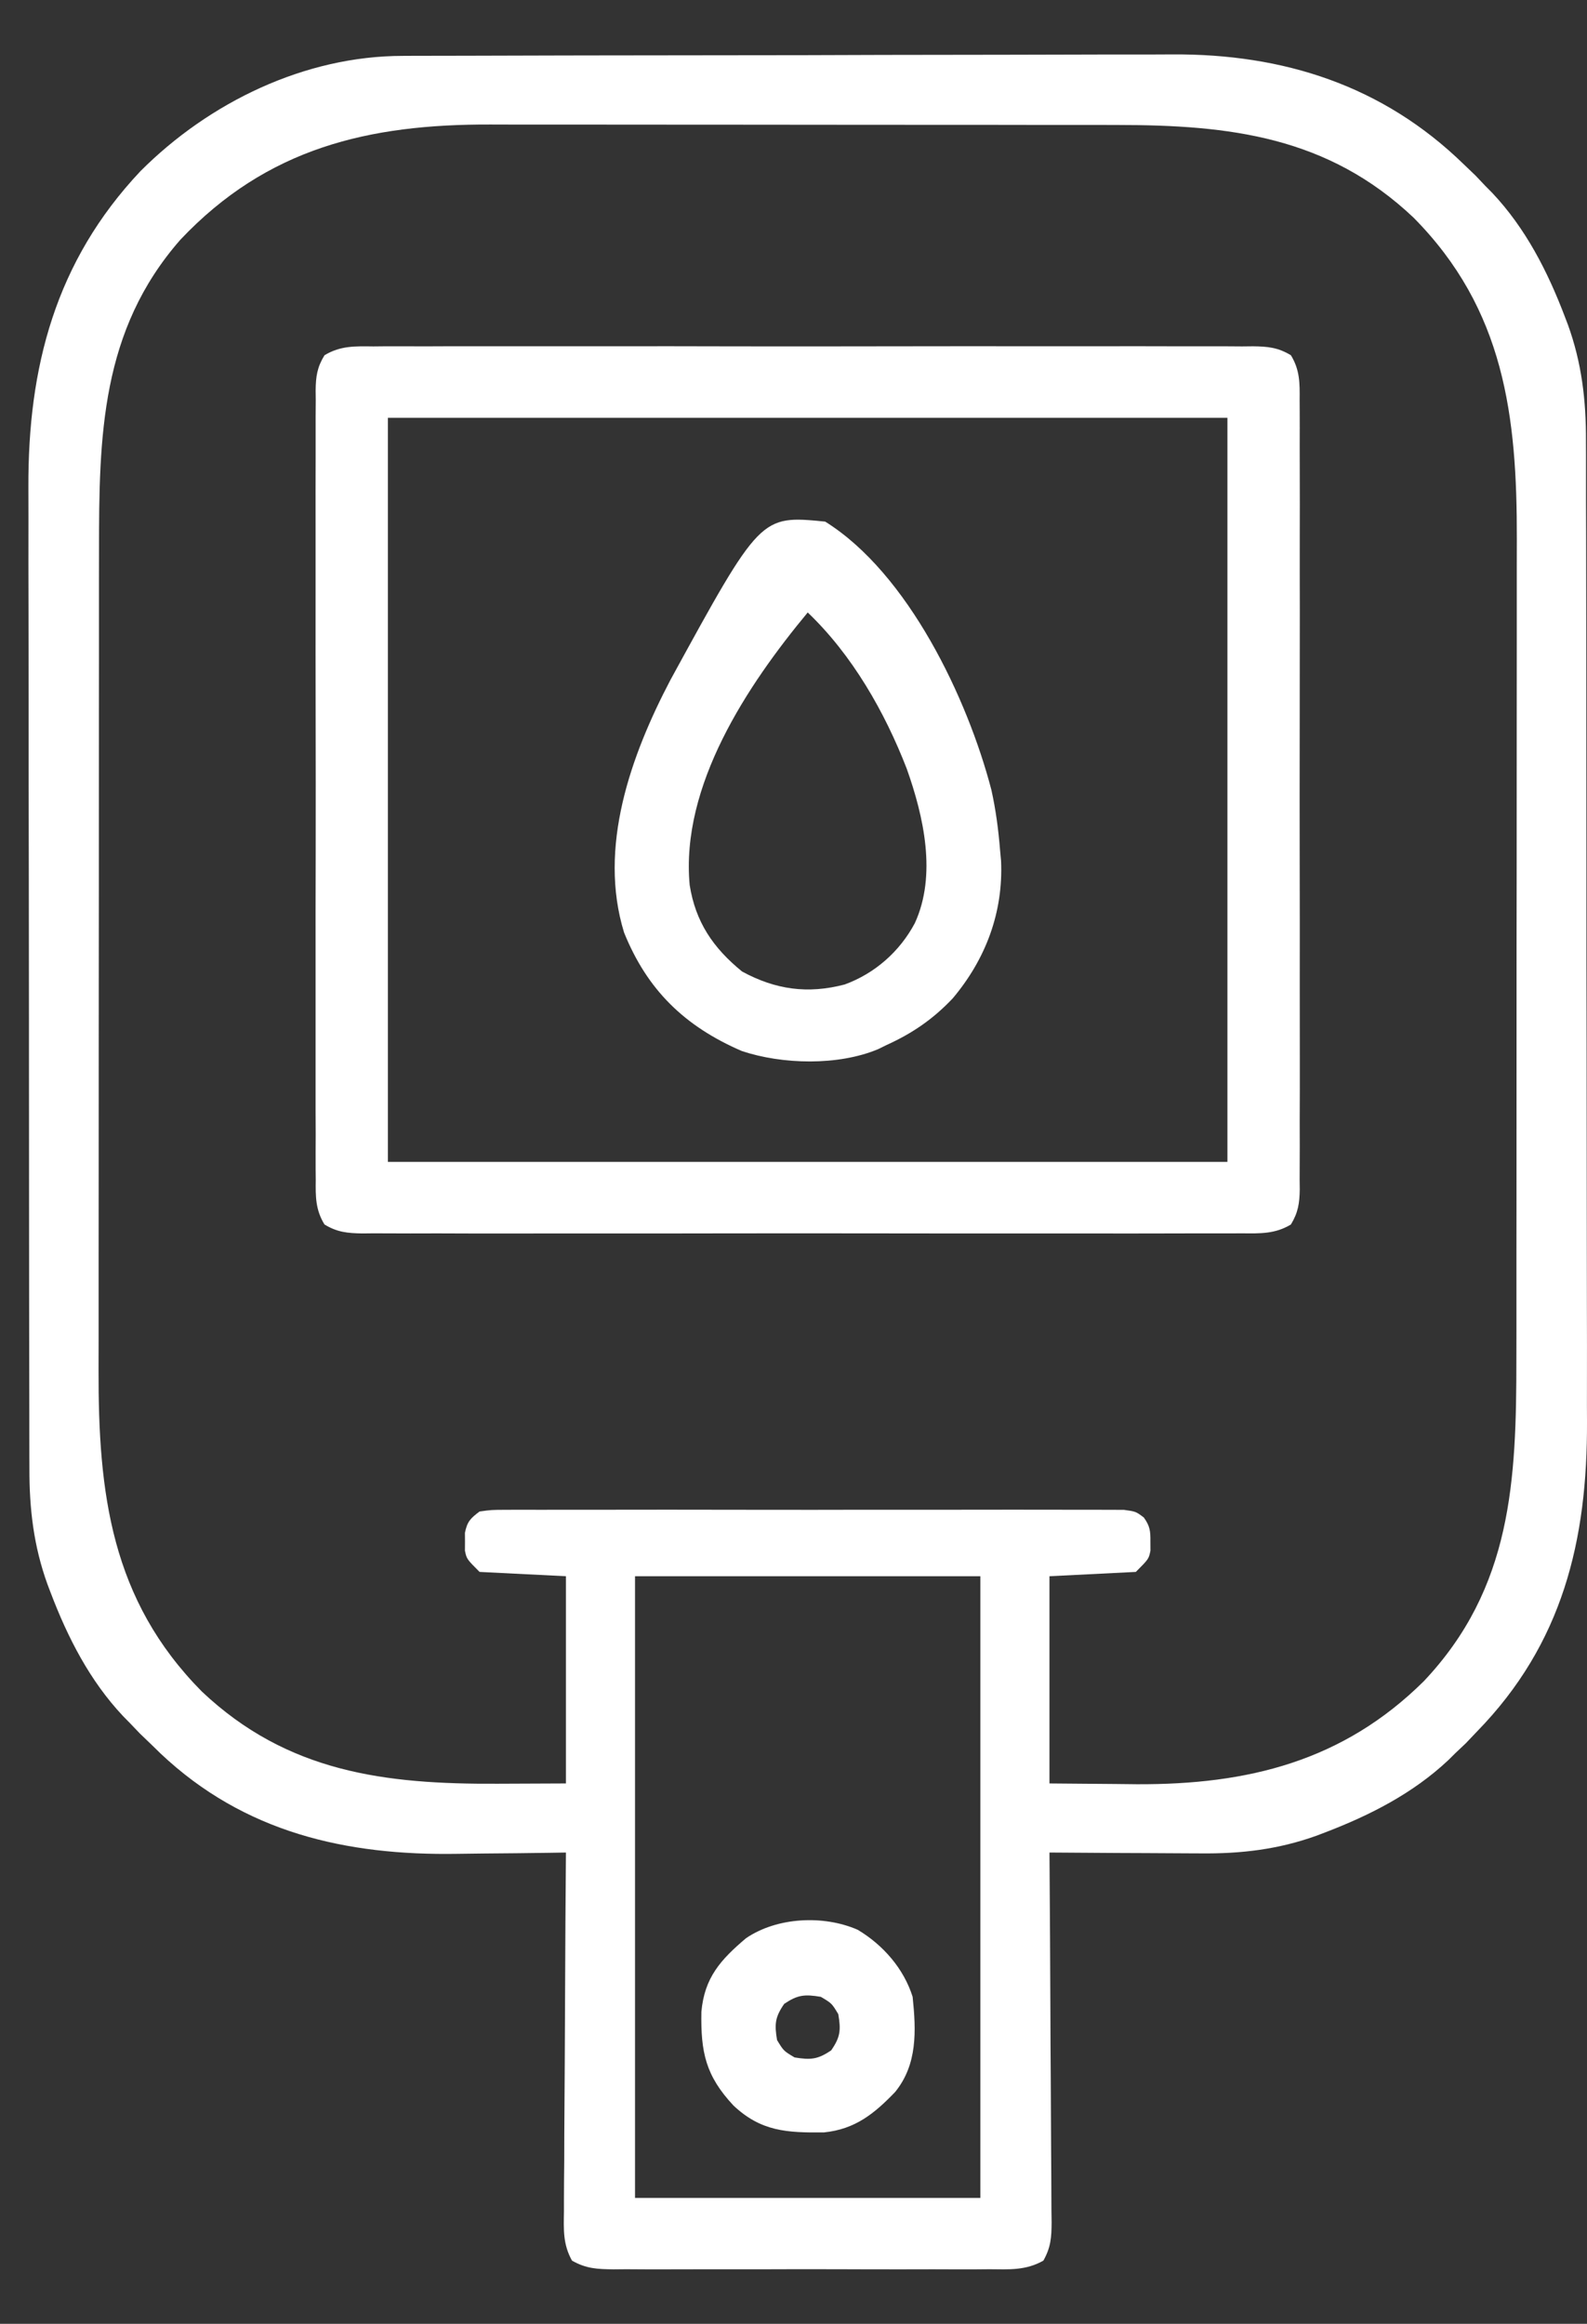
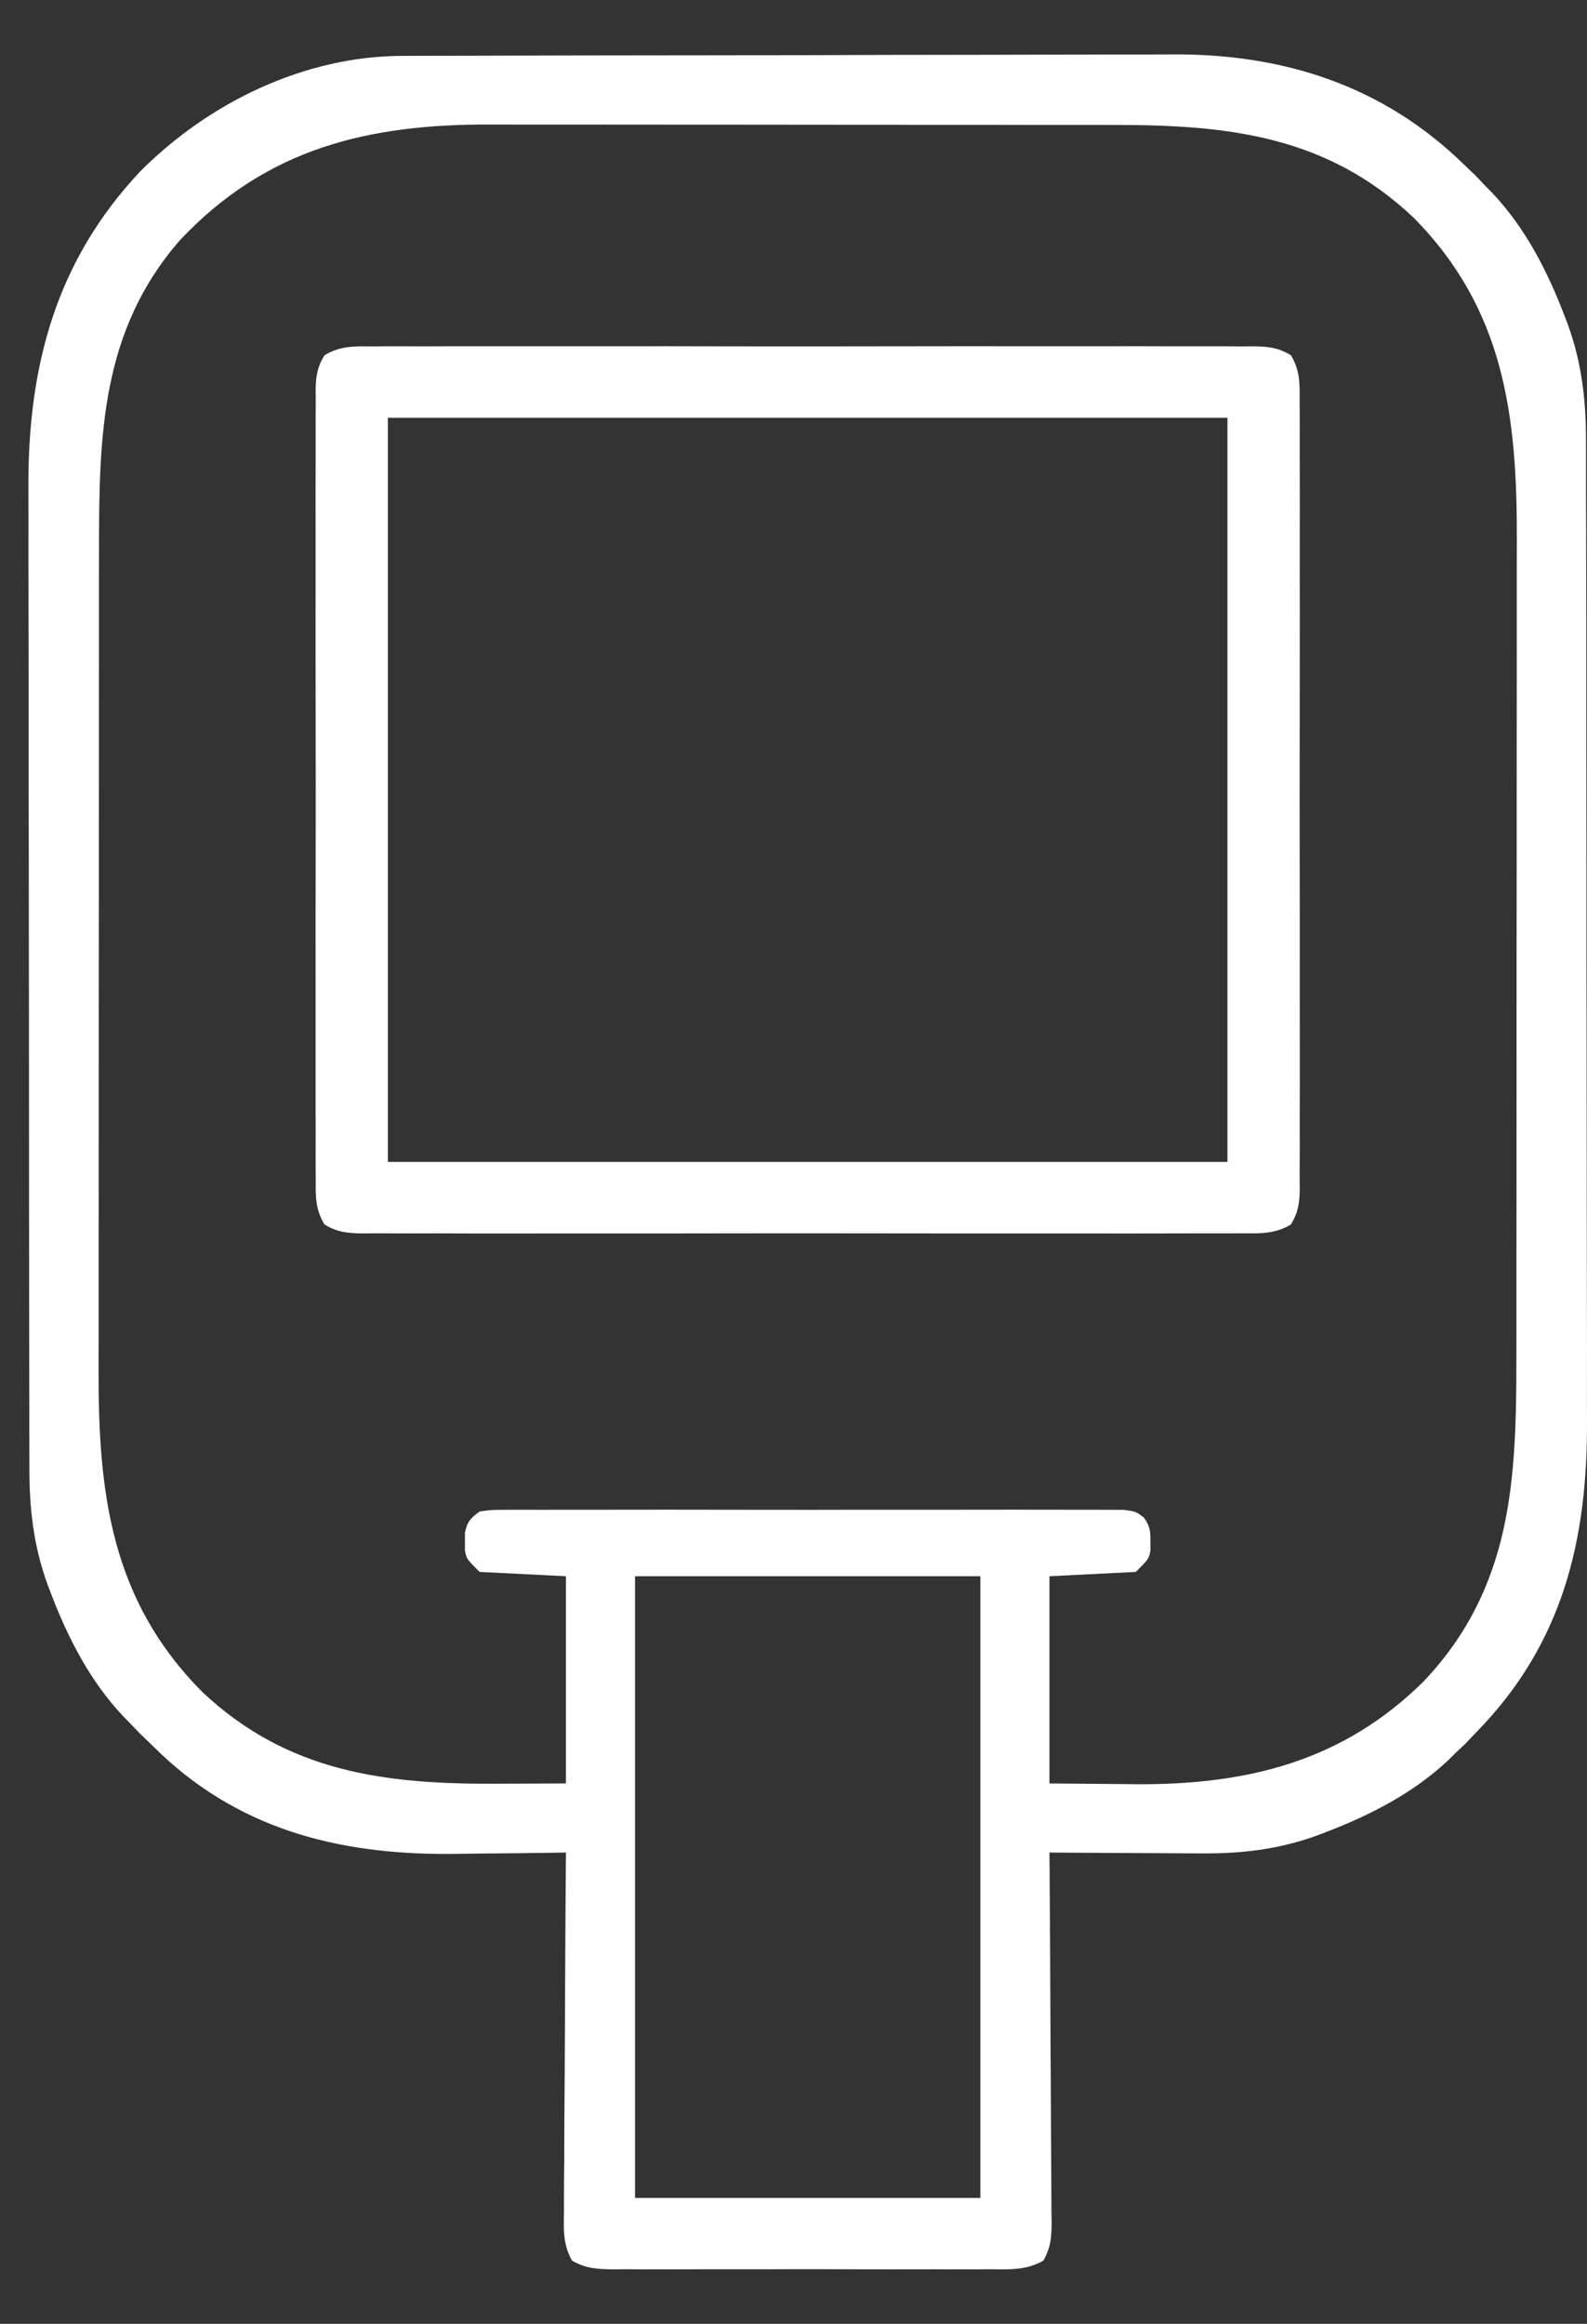
<svg xmlns="http://www.w3.org/2000/svg" width="28" height="41" viewBox="0 0 28 41" fill="none">
  <rect x="0" y="0" width="28" height="41" fill="#333333" stroke="none" />
  <path d="M7.108 0.986C7.171 0.986 7.234 0.986 7.299 0.985C7.51 0.985 7.721 0.984 7.931 0.984C8.082 0.984 8.234 0.983 8.385 0.983C8.881 0.981 9.378 0.98 9.874 0.979C10.046 0.979 10.217 0.979 10.388 0.978C11.194 0.977 11.999 0.976 12.804 0.975C13.731 0.975 14.659 0.973 15.586 0.969C16.304 0.967 17.022 0.966 17.74 0.966C18.169 0.966 18.597 0.965 19.025 0.963C19.429 0.961 19.832 0.961 20.236 0.962C20.383 0.962 20.53 0.961 20.677 0.96C22.64 0.947 24.397 1.505 25.829 2.902C25.896 2.966 25.964 3.031 26.033 3.097C26.091 3.158 26.149 3.22 26.209 3.283C26.249 3.323 26.288 3.362 26.329 3.404C26.918 4.029 27.306 4.79 27.609 5.587C27.627 5.634 27.645 5.682 27.664 5.731C27.907 6.403 27.984 7.063 27.982 7.774C27.982 7.855 27.982 7.936 27.983 8.019C27.984 8.287 27.984 8.556 27.983 8.824C27.984 9.017 27.985 9.211 27.985 9.404C27.986 9.873 27.987 10.343 27.987 10.812C27.987 11.194 27.987 11.576 27.988 11.958C27.989 13.043 27.99 14.129 27.99 15.214C27.99 15.272 27.99 15.331 27.99 15.391C27.99 15.449 27.99 15.508 27.99 15.568C27.989 16.515 27.991 17.462 27.993 18.409C27.995 19.383 27.996 20.357 27.996 21.332C27.996 21.878 27.997 22.424 27.998 22.97C28 23.484 28 23.998 27.999 24.512C27.998 24.7 27.999 24.888 28 25.076C28.009 27.177 27.571 29.001 26.057 30.552C25.96 30.654 25.96 30.654 25.862 30.757C25.801 30.815 25.739 30.873 25.676 30.933C25.636 30.973 25.596 31.012 25.555 31.053C24.929 31.642 24.169 32.029 23.372 32.333C23.324 32.351 23.277 32.369 23.228 32.388C22.552 32.631 21.894 32.708 21.179 32.7C21.064 32.7 21.064 32.7 20.947 32.699C20.705 32.698 20.462 32.697 20.22 32.695C20.055 32.694 19.89 32.693 19.724 32.693C19.322 32.691 18.919 32.688 18.516 32.685C18.517 32.772 18.517 32.859 18.518 32.949C18.524 33.77 18.529 34.59 18.532 35.41C18.533 35.832 18.536 36.254 18.539 36.676C18.542 37.083 18.544 37.49 18.545 37.897C18.546 38.052 18.547 38.207 18.548 38.363C18.55 38.58 18.551 38.798 18.551 39.015C18.552 39.079 18.553 39.144 18.554 39.21C18.552 39.478 18.541 39.648 18.409 39.885C18.099 40.061 17.805 40.04 17.454 40.037C17.339 40.038 17.339 40.038 17.222 40.039C16.968 40.04 16.713 40.039 16.459 40.038C16.283 40.038 16.107 40.038 15.93 40.039C15.56 40.039 15.19 40.039 14.82 40.037C14.346 40.035 13.872 40.036 13.397 40.038C13.033 40.039 12.669 40.039 12.304 40.038C12.129 40.038 11.954 40.038 11.78 40.039C11.535 40.04 11.291 40.039 11.046 40.037C10.974 40.038 10.901 40.038 10.827 40.039C10.538 40.035 10.345 40.029 10.092 39.885C9.931 39.597 9.945 39.34 9.95 39.015C9.95 38.947 9.95 38.878 9.95 38.808C9.95 38.582 9.953 38.356 9.955 38.13C9.956 37.974 9.956 37.817 9.956 37.66C9.958 37.248 9.961 36.836 9.964 36.423C9.967 36.003 9.968 35.582 9.97 35.161C9.973 34.336 9.978 33.51 9.985 32.685C9.885 32.687 9.785 32.688 9.682 32.69C9.307 32.696 8.931 32.699 8.555 32.702C8.393 32.703 8.231 32.705 8.07 32.708C6.104 32.74 4.309 32.332 2.833 30.938C2.753 30.86 2.753 30.86 2.672 30.781C2.605 30.716 2.537 30.652 2.468 30.585C2.38 30.494 2.38 30.494 2.291 30.4C2.252 30.36 2.212 30.32 2.172 30.279C1.583 29.653 1.195 28.893 0.892 28.096C0.874 28.048 0.855 28 0.837 27.951C0.594 27.279 0.517 26.62 0.519 25.908C0.519 25.828 0.518 25.747 0.518 25.664C0.517 25.395 0.517 25.127 0.517 24.858C0.517 24.665 0.516 24.472 0.516 24.279C0.515 23.809 0.514 23.34 0.514 22.87C0.514 22.488 0.514 22.106 0.513 21.724C0.512 20.639 0.511 19.554 0.511 18.469C0.511 18.41 0.511 18.352 0.511 18.292C0.511 18.204 0.511 18.204 0.511 18.114C0.511 17.168 0.51 16.221 0.508 15.274C0.506 14.3 0.504 13.325 0.505 12.351C0.505 11.805 0.504 11.258 0.503 10.712C0.501 10.198 0.501 9.684 0.502 9.17C0.502 8.982 0.502 8.794 0.501 8.606C0.491 6.478 0.979 4.611 2.477 3.021C3.69 1.805 5.378 0.986 7.108 0.986ZM3.182 4.23C1.778 5.832 1.747 7.694 1.747 9.711C1.747 9.883 1.747 10.055 1.746 10.227C1.746 10.693 1.746 11.158 1.746 11.624C1.745 11.915 1.745 12.207 1.745 12.498C1.744 13.464 1.744 14.43 1.744 15.396C1.744 15.448 1.744 15.5 1.744 15.553C1.744 15.605 1.744 15.657 1.744 15.711C1.744 16.553 1.743 17.395 1.742 18.236C1.741 19.104 1.741 19.971 1.741 20.838C1.741 21.324 1.741 21.81 1.74 22.296C1.739 22.753 1.739 23.21 1.74 23.667C1.74 23.834 1.74 24.001 1.739 24.168C1.733 26.344 1.958 28.224 3.561 29.844C5.071 31.271 6.791 31.482 8.78 31.471C9.178 31.47 9.575 31.468 9.985 31.466C9.985 30.26 9.985 29.053 9.985 27.81C9.482 27.785 8.979 27.76 8.461 27.734C8.233 27.505 8.233 27.505 8.203 27.358C8.203 27.306 8.204 27.254 8.204 27.201C8.204 27.149 8.203 27.097 8.203 27.044C8.243 26.846 8.3 26.789 8.461 26.668C8.67 26.639 8.67 26.639 8.927 26.638C9.024 26.638 9.122 26.637 9.222 26.637C9.33 26.637 9.438 26.637 9.547 26.638C9.66 26.638 9.774 26.637 9.888 26.637C10.197 26.636 10.506 26.636 10.815 26.637C11.138 26.637 11.461 26.637 11.784 26.636C12.327 26.636 12.87 26.637 13.413 26.638C14.041 26.639 14.668 26.639 15.296 26.637C15.835 26.636 16.374 26.636 16.912 26.637C17.234 26.637 17.556 26.637 17.878 26.636C18.181 26.636 18.483 26.636 18.786 26.637C18.897 26.638 19.008 26.638 19.119 26.637C19.271 26.637 19.422 26.637 19.574 26.638C19.701 26.639 19.701 26.639 19.831 26.639C20.04 26.668 20.04 26.668 20.181 26.774C20.29 26.926 20.299 27.015 20.297 27.201C20.297 27.253 20.298 27.304 20.298 27.358C20.268 27.505 20.268 27.505 20.04 27.734C19.537 27.759 19.034 27.784 18.516 27.81C18.516 29.017 18.516 30.223 18.516 31.466C19.101 31.471 19.101 31.471 19.697 31.476C19.817 31.477 19.937 31.479 20.061 31.48C22.014 31.488 23.692 31.077 25.12 29.663C26.679 28.014 26.754 26.119 26.754 23.972C26.754 23.8 26.754 23.628 26.755 23.455C26.755 22.99 26.755 22.524 26.755 22.059C26.755 21.767 26.756 21.476 26.756 21.184C26.756 20.218 26.757 19.253 26.757 18.287C26.757 18.235 26.757 18.183 26.757 18.129C26.757 18.077 26.757 18.025 26.757 17.972C26.757 17.13 26.757 16.288 26.759 15.446C26.76 14.579 26.76 13.712 26.76 12.844C26.76 12.359 26.76 11.873 26.761 11.387C26.762 10.93 26.762 10.473 26.761 10.015C26.761 9.849 26.761 9.682 26.762 9.515C26.767 7.339 26.543 5.459 24.939 3.839C23.427 2.409 21.699 2.205 19.709 2.205C19.578 2.205 19.446 2.205 19.314 2.204C18.958 2.204 18.603 2.204 18.247 2.204C18.024 2.203 17.801 2.203 17.578 2.203C16.799 2.202 16.02 2.202 15.241 2.202C14.517 2.202 13.794 2.201 13.07 2.2C12.447 2.199 11.823 2.199 11.199 2.199C10.828 2.199 10.457 2.199 10.085 2.198C9.736 2.197 9.386 2.197 9.036 2.198C8.909 2.198 8.782 2.198 8.654 2.197C6.502 2.19 4.712 2.61 3.182 4.23ZM11.204 27.81C11.204 31.43 11.204 35.049 11.204 38.779C13.214 38.779 15.225 38.779 17.297 38.779C17.297 35.159 17.297 31.539 17.297 27.81C15.286 27.81 13.275 27.81 11.204 27.81Z" fill="white" />
  <path d="M6.586 6.112C6.688 6.111 6.688 6.111 6.792 6.11C7.021 6.109 7.25 6.11 7.478 6.111C7.642 6.11 7.806 6.11 7.969 6.109C8.414 6.108 8.859 6.108 9.304 6.109C9.77 6.11 10.235 6.109 10.7 6.109C11.482 6.108 12.263 6.109 13.044 6.111C13.948 6.112 14.852 6.112 15.756 6.11C16.532 6.109 17.307 6.108 18.082 6.109C18.546 6.11 19.009 6.11 19.473 6.109C19.909 6.108 20.344 6.109 20.78 6.11C20.94 6.111 21.1 6.111 21.26 6.11C21.478 6.109 21.696 6.11 21.914 6.112C21.978 6.111 22.042 6.11 22.108 6.11C22.37 6.113 22.55 6.131 22.776 6.268C22.935 6.528 22.933 6.763 22.93 7.058C22.93 7.119 22.931 7.181 22.931 7.244C22.933 7.449 22.931 7.654 22.931 7.859C22.931 8.006 22.931 8.153 22.932 8.3C22.934 8.699 22.933 9.098 22.932 9.497C22.931 9.915 22.932 10.332 22.933 10.75C22.933 11.451 22.932 12.152 22.931 12.854C22.929 13.665 22.93 14.476 22.931 15.287C22.933 15.983 22.933 16.679 22.932 17.375C22.932 17.791 22.932 18.206 22.933 18.622C22.934 19.013 22.933 19.404 22.931 19.795C22.931 19.939 22.931 20.082 22.932 20.226C22.932 20.422 22.931 20.617 22.93 20.813C22.93 20.87 22.931 20.927 22.932 20.986C22.928 21.23 22.904 21.393 22.776 21.604C22.496 21.773 22.233 21.763 21.914 21.76C21.846 21.76 21.778 21.761 21.708 21.761C21.479 21.762 21.251 21.762 21.022 21.761C20.858 21.761 20.695 21.762 20.531 21.762C20.086 21.764 19.641 21.763 19.196 21.762C18.731 21.761 18.266 21.762 17.8 21.762C17.019 21.763 16.238 21.762 15.456 21.761C14.552 21.759 13.648 21.76 12.744 21.761C11.969 21.763 11.193 21.763 10.418 21.762C9.955 21.762 9.491 21.762 9.028 21.763C8.592 21.764 8.156 21.763 7.721 21.761C7.561 21.761 7.401 21.761 7.24 21.762C7.022 21.762 6.804 21.761 6.586 21.76C6.522 21.761 6.459 21.761 6.393 21.762C6.131 21.758 5.95 21.741 5.725 21.604C5.565 21.343 5.567 21.109 5.571 20.813C5.57 20.752 5.57 20.691 5.569 20.628C5.568 20.423 5.569 20.218 5.57 20.013C5.569 19.866 5.569 19.719 5.568 19.572C5.567 19.173 5.567 18.773 5.568 18.374C5.569 17.956 5.568 17.539 5.568 17.122C5.567 16.42 5.568 15.719 5.57 15.018C5.571 14.207 5.571 13.396 5.569 12.585C5.568 11.889 5.567 11.193 5.568 10.497C5.569 10.081 5.569 9.665 5.568 9.249C5.567 8.858 5.568 8.467 5.569 8.076C5.57 7.933 5.57 7.789 5.569 7.646C5.568 7.45 5.569 7.254 5.571 7.058C5.57 7.001 5.569 6.944 5.569 6.885C5.572 6.641 5.596 6.478 5.725 6.268C6.005 6.098 6.268 6.108 6.586 6.112ZM6.844 7.372C6.844 11.704 6.844 16.036 6.844 20.5C11.732 20.5 16.62 20.5 21.656 20.5C21.656 16.168 21.656 11.835 21.656 7.372C16.768 7.372 11.88 7.372 6.844 7.372Z" fill="white" />
-   <path d="M14.559 9.203C16.024 10.117 17.07 12.322 17.491 13.935C17.57 14.289 17.616 14.643 17.645 15.004C17.651 15.065 17.656 15.125 17.662 15.188C17.703 16.097 17.391 16.924 16.808 17.616C16.462 17.981 16.098 18.231 15.639 18.439C15.565 18.475 15.565 18.475 15.49 18.512C14.786 18.806 13.804 18.782 13.089 18.544C12.079 18.108 11.42 17.467 11.011 16.454C10.548 14.953 11.128 13.331 11.83 11.994C13.418 9.09 13.418 9.09 14.559 9.203ZM14.251 10.806C13.181 12.096 12.007 13.863 12.168 15.614C12.271 16.266 12.58 16.723 13.093 17.141C13.684 17.462 14.251 17.54 14.902 17.37C15.437 17.175 15.876 16.786 16.141 16.287C16.53 15.439 16.298 14.407 15.998 13.563C15.609 12.559 15.036 11.556 14.251 10.806Z" fill="white" />
-   <path d="M15.133 34.048C15.582 34.316 15.946 34.734 16.102 35.231C16.164 35.829 16.189 36.423 15.793 36.91C15.423 37.295 15.086 37.567 14.538 37.623C13.881 37.63 13.427 37.606 12.941 37.149C12.449 36.622 12.362 36.208 12.375 35.494C12.429 34.894 12.711 34.578 13.163 34.196C13.708 33.825 14.528 33.783 15.133 34.048ZM13.836 35.355C13.673 35.591 13.663 35.714 13.71 35.994C13.826 36.185 13.826 36.185 14.019 36.3C14.302 36.346 14.427 36.337 14.665 36.175C14.828 35.94 14.838 35.816 14.79 35.536C14.675 35.345 14.675 35.345 14.482 35.231C14.198 35.184 14.074 35.194 13.836 35.355Z" fill="white" />
</svg>